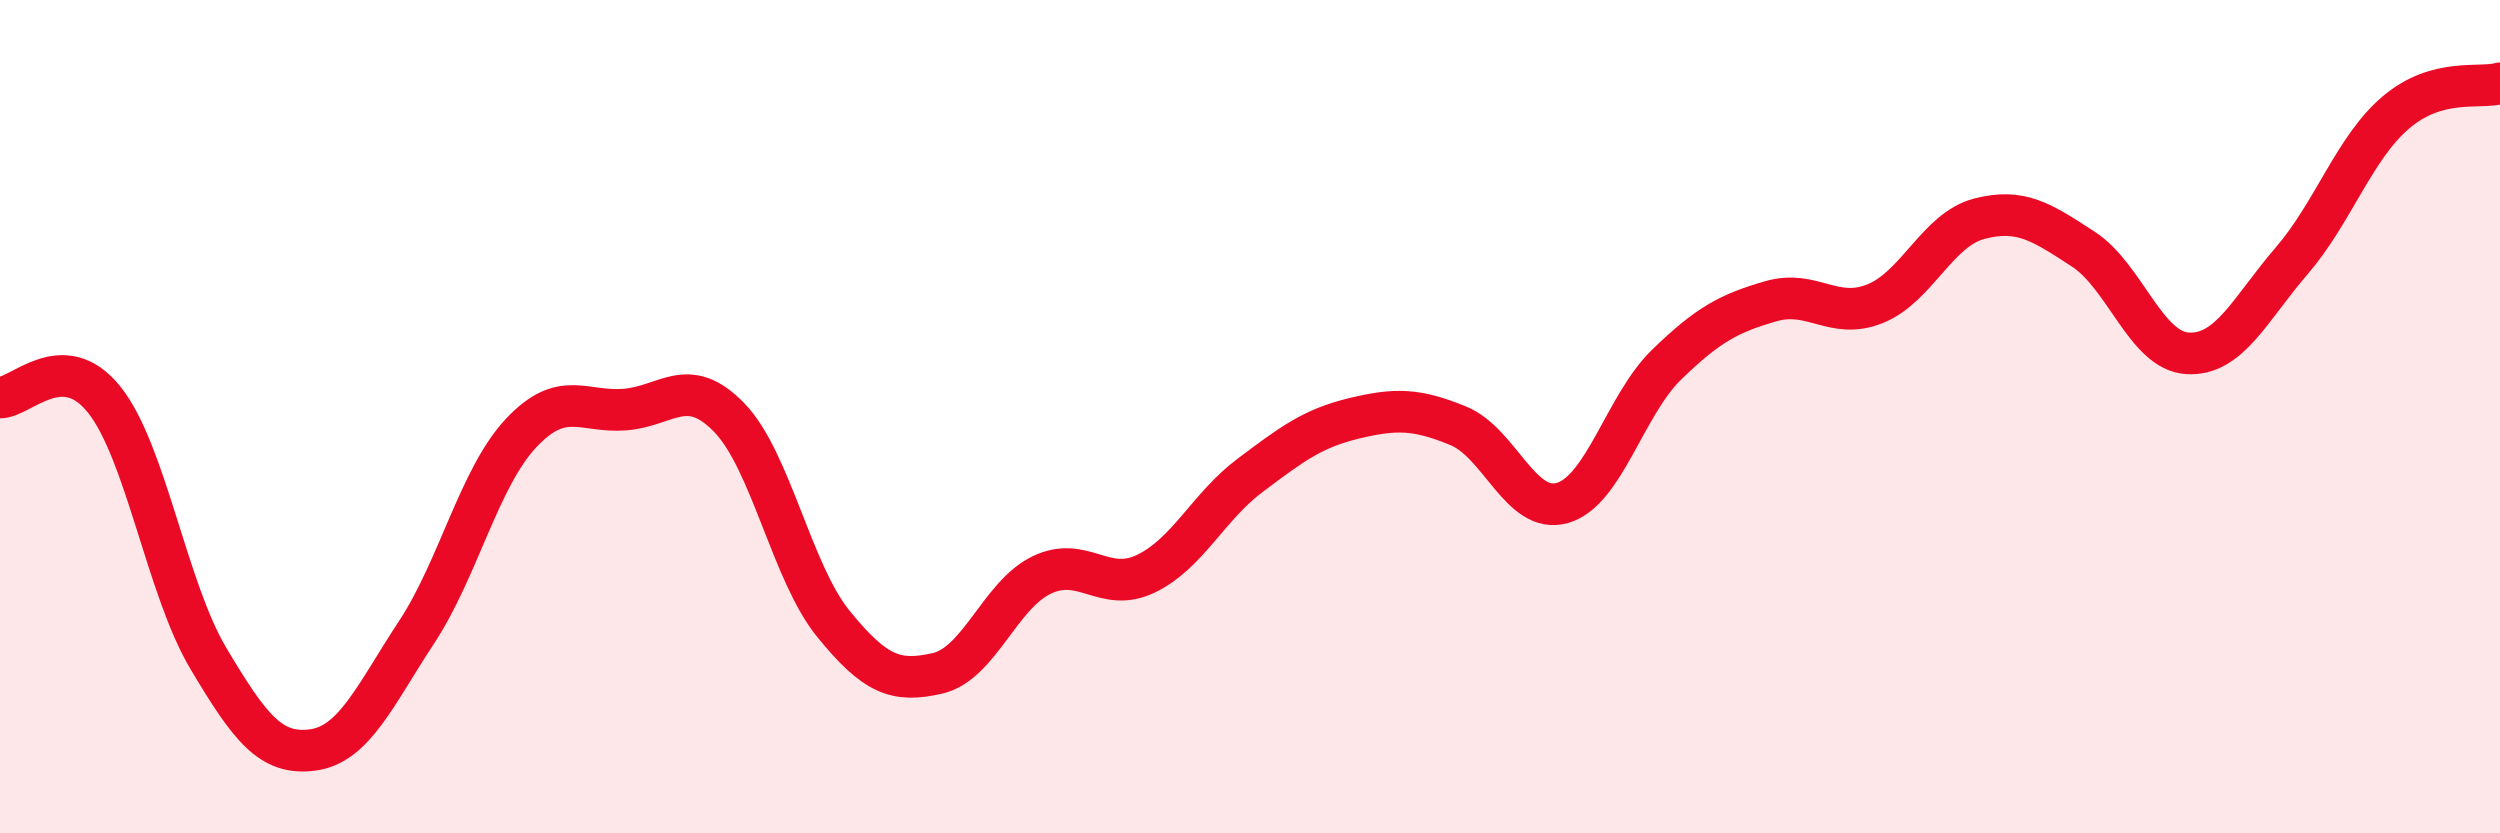
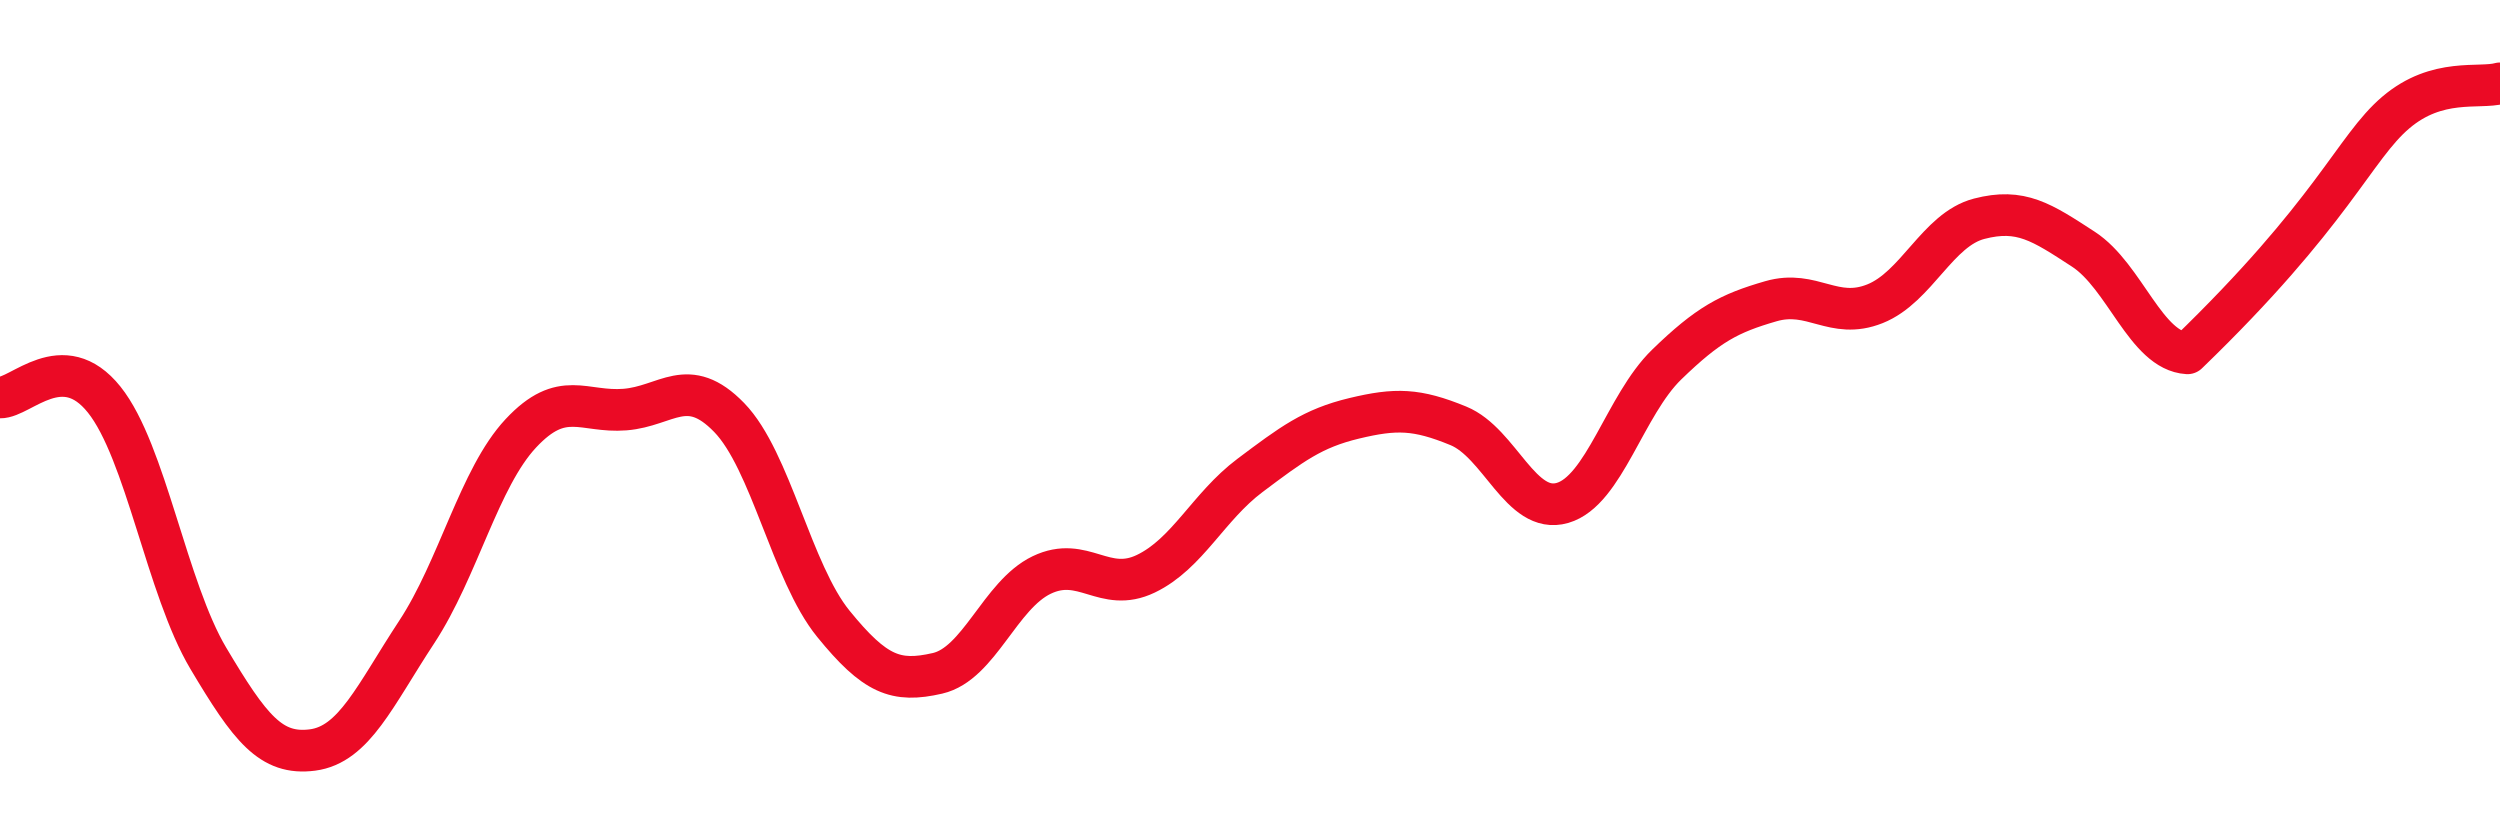
<svg xmlns="http://www.w3.org/2000/svg" width="60" height="20" viewBox="0 0 60 20">
-   <path d="M 0,9.54 C 0.5,9.55 1.5,8.34 2.5,9.59 C 3.5,10.84 4,14.12 5,15.8 C 6,17.48 6.5,18.13 7.5,18 C 8.5,17.87 9,16.69 10,15.17 C 11,13.65 11.5,11.47 12.5,10.4 C 13.5,9.33 14,9.91 15,9.83 C 16,9.75 16.5,8.99 17.5,10.02 C 18.5,11.05 19,13.74 20,14.97 C 21,16.2 21.5,16.39 22.5,16.16 C 23.5,15.93 24,14.28 25,13.8 C 26,13.32 26.5,14.25 27.5,13.77 C 28.5,13.29 29,12.16 30,11.41 C 31,10.66 31.5,10.28 32.5,10.04 C 33.5,9.8 34,9.81 35,10.22 C 36,10.63 36.5,12.36 37.5,12.07 C 38.5,11.78 39,9.72 40,8.75 C 41,7.78 41.5,7.52 42.5,7.23 C 43.5,6.94 44,7.69 45,7.29 C 46,6.89 46.5,5.51 47.5,5.25 C 48.5,4.99 49,5.33 50,5.98 C 51,6.63 51.5,8.42 52.5,8.48 C 53.5,8.54 54,7.42 55,6.26 C 56,5.1 56.5,3.55 57.5,2.7 C 58.5,1.85 59.5,2.14 60,2L60 20L0 20Z" fill="#EB0A25" opacity="0.1" stroke-linecap="round" stroke-linejoin="round" />
-   <path d="M 0,9.54 C 0.5,9.55 1.5,8.34 2.5,9.59 C 3.5,10.84 4,14.12 5,15.8 C 6,17.48 6.5,18.13 7.5,18 C 8.5,17.87 9,16.69 10,15.17 C 11,13.65 11.5,11.47 12.5,10.4 C 13.5,9.33 14,9.91 15,9.83 C 16,9.75 16.5,8.99 17.5,10.02 C 18.5,11.05 19,13.74 20,14.97 C 21,16.2 21.5,16.39 22.5,16.16 C 23.5,15.93 24,14.28 25,13.8 C 26,13.32 26.5,14.25 27.5,13.77 C 28.5,13.29 29,12.16 30,11.41 C 31,10.66 31.5,10.28 32.5,10.04 C 33.5,9.8 34,9.81 35,10.22 C 36,10.63 36.5,12.36 37.5,12.07 C 38.5,11.78 39,9.72 40,8.75 C 41,7.78 41.5,7.52 42.5,7.23 C 43.5,6.94 44,7.69 45,7.29 C 46,6.89 46.5,5.51 47.5,5.25 C 48.5,4.99 49,5.33 50,5.98 C 51,6.63 51.5,8.42 52.5,8.48 C 53.5,8.54 54,7.42 55,6.26 C 56,5.1 56.5,3.55 57.5,2.7 C 58.5,1.85 59.5,2.14 60,2" stroke="#EB0A25" stroke-width="1" fill="none" stroke-linecap="round" stroke-linejoin="round" />
+   <path d="M 0,9.54 C 0.5,9.55 1.5,8.34 2.5,9.59 C 3.5,10.84 4,14.12 5,15.8 C 6,17.48 6.5,18.13 7.5,18 C 8.5,17.87 9,16.69 10,15.17 C 11,13.65 11.5,11.47 12.5,10.4 C 13.5,9.33 14,9.91 15,9.83 C 16,9.75 16.5,8.99 17.5,10.02 C 18.5,11.05 19,13.74 20,14.97 C 21,16.2 21.5,16.39 22.5,16.16 C 23.5,15.93 24,14.28 25,13.8 C 26,13.32 26.5,14.25 27.5,13.77 C 28.5,13.29 29,12.16 30,11.41 C 31,10.66 31.5,10.28 32.5,10.04 C 33.5,9.8 34,9.81 35,10.22 C 36,10.63 36.5,12.36 37.5,12.07 C 38.5,11.78 39,9.72 40,8.75 C 41,7.78 41.5,7.52 42.5,7.23 C 43.5,6.94 44,7.69 45,7.29 C 46,6.89 46.5,5.51 47.5,5.25 C 48.5,4.99 49,5.33 50,5.98 C 51,6.63 51.5,8.42 52.5,8.48 C 56,5.1 56.5,3.55 57.5,2.7 C 58.5,1.85 59.5,2.14 60,2" stroke="#EB0A25" stroke-width="1" fill="none" stroke-linecap="round" stroke-linejoin="round" />
</svg>